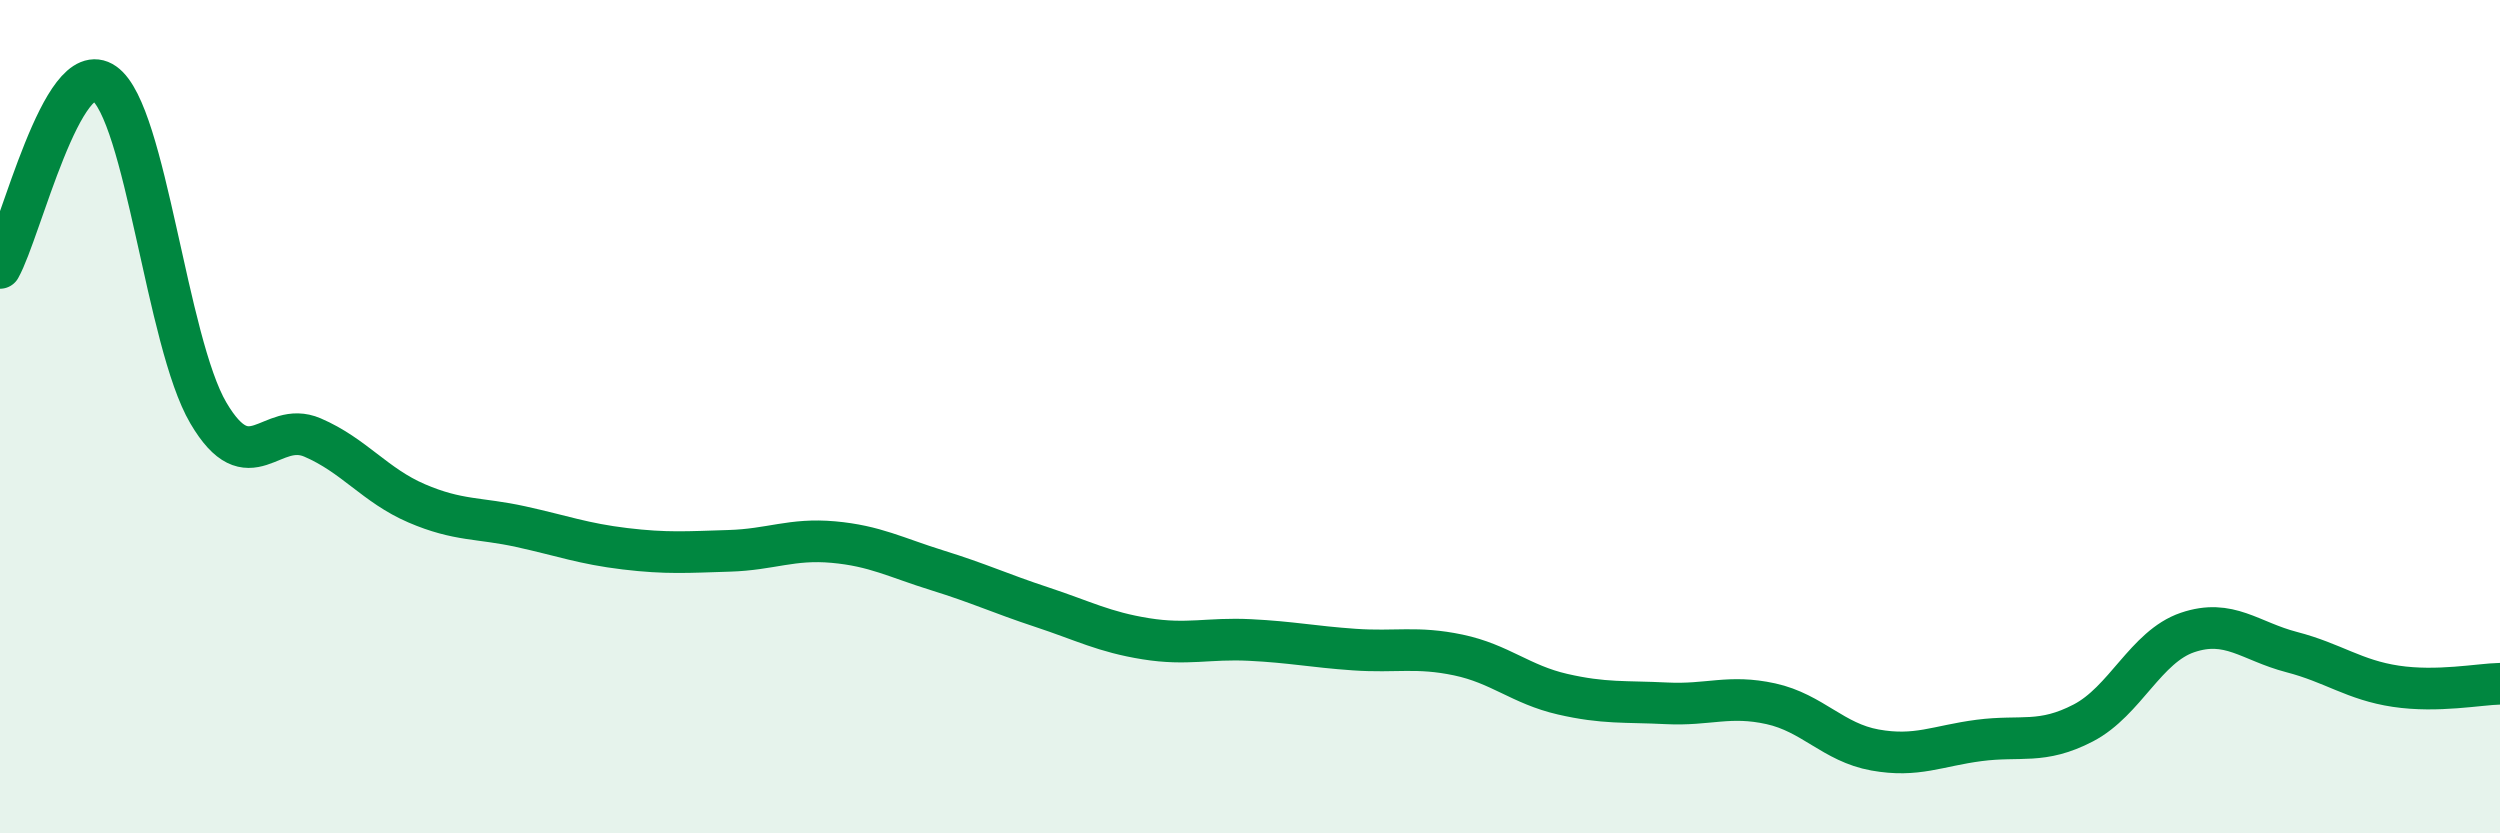
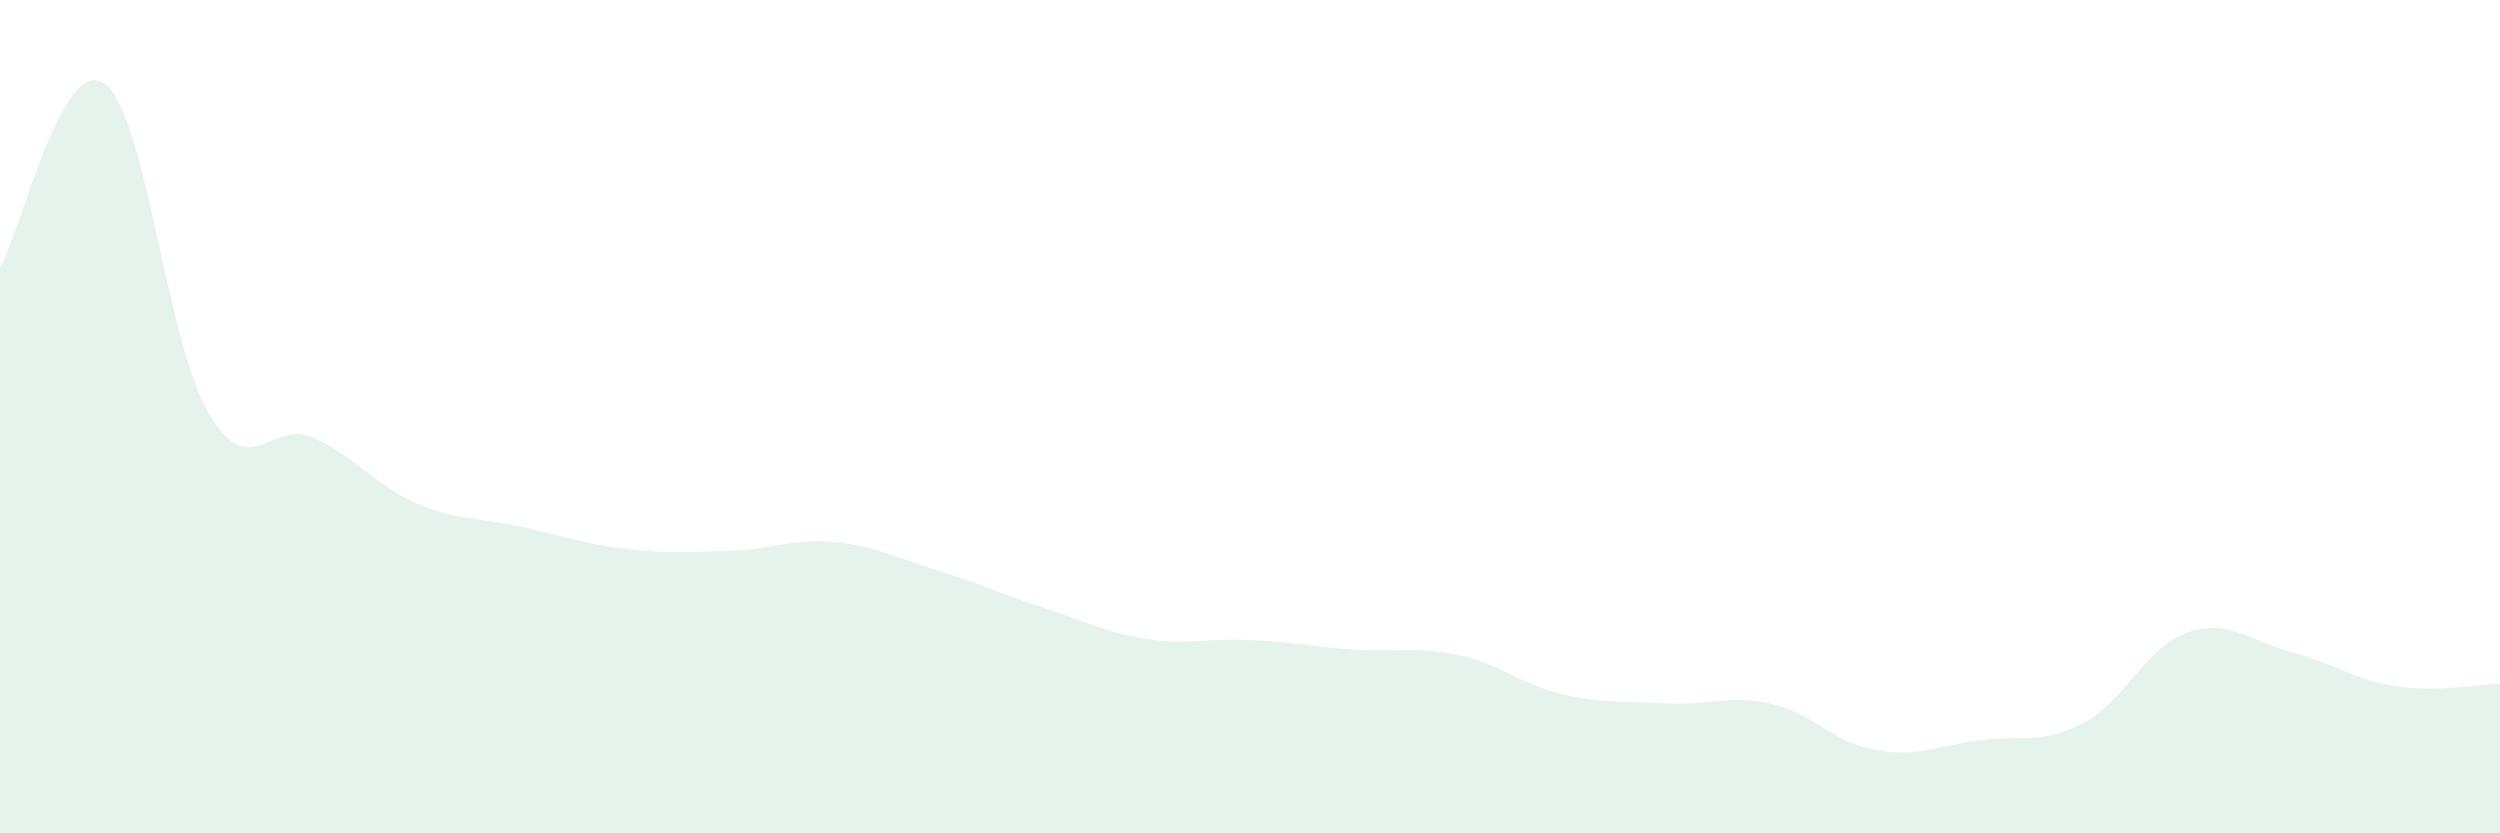
<svg xmlns="http://www.w3.org/2000/svg" width="60" height="20" viewBox="0 0 60 20">
  <path d="M 0,6.43 C 0.5,5.54 1.5,1.3 2.5,2 C 3.5,2.7 4,8.21 5,9.91 C 6,11.61 6.5,10.07 7.5,10.5 C 8.5,10.93 9,11.65 10,12.08 C 11,12.51 11.5,12.42 12.5,12.64 C 13.5,12.86 14,13.05 15,13.17 C 16,13.29 16.5,13.25 17.5,13.22 C 18.5,13.19 19,12.92 20,13.01 C 21,13.1 21.5,13.38 22.5,13.69 C 23.5,14 24,14.24 25,14.57 C 26,14.9 26.5,15.17 27.5,15.33 C 28.5,15.49 29,15.31 30,15.36 C 31,15.41 31.5,15.52 32.5,15.59 C 33.5,15.66 34,15.51 35,15.72 C 36,15.93 36.5,16.43 37.5,16.66 C 38.5,16.89 39,16.83 40,16.88 C 41,16.93 41.5,16.67 42.5,16.89 C 43.5,17.11 44,17.82 45,18 C 46,18.18 46.5,17.9 47.5,17.77 C 48.5,17.64 49,17.87 50,17.35 C 51,16.83 51.5,15.52 52.5,15.18 C 53.5,14.84 54,15.39 55,15.65 C 56,15.91 56.5,16.32 57.5,16.47 C 58.5,16.62 59.5,16.42 60,16.41L60 20L0 20Z" fill="#008740" opacity="0.1" stroke-linecap="round" stroke-linejoin="round" />
-   <path d="M 0,6.43 C 0.5,5.54 1.5,1.3 2.5,2 C 3.5,2.7 4,8.21 5,9.91 C 6,11.61 6.5,10.07 7.5,10.5 C 8.5,10.93 9,11.65 10,12.08 C 11,12.51 11.5,12.42 12.5,12.64 C 13.5,12.86 14,13.05 15,13.17 C 16,13.29 16.5,13.25 17.5,13.22 C 18.5,13.19 19,12.92 20,13.01 C 21,13.1 21.5,13.38 22.5,13.69 C 23.5,14 24,14.24 25,14.57 C 26,14.9 26.5,15.17 27.5,15.33 C 28.5,15.49 29,15.31 30,15.36 C 31,15.41 31.5,15.52 32.5,15.59 C 33.5,15.66 34,15.51 35,15.72 C 36,15.93 36.5,16.43 37.5,16.66 C 38.5,16.89 39,16.83 40,16.88 C 41,16.93 41.5,16.67 42.5,16.89 C 43.5,17.11 44,17.82 45,18 C 46,18.18 46.5,17.9 47.5,17.77 C 48.5,17.64 49,17.87 50,17.35 C 51,16.83 51.5,15.52 52.5,15.18 C 53.5,14.84 54,15.39 55,15.65 C 56,15.91 56.5,16.32 57.5,16.47 C 58.5,16.62 59.5,16.42 60,16.41" stroke="#008740" stroke-width="1" fill="none" stroke-linecap="round" stroke-linejoin="round" />
</svg>